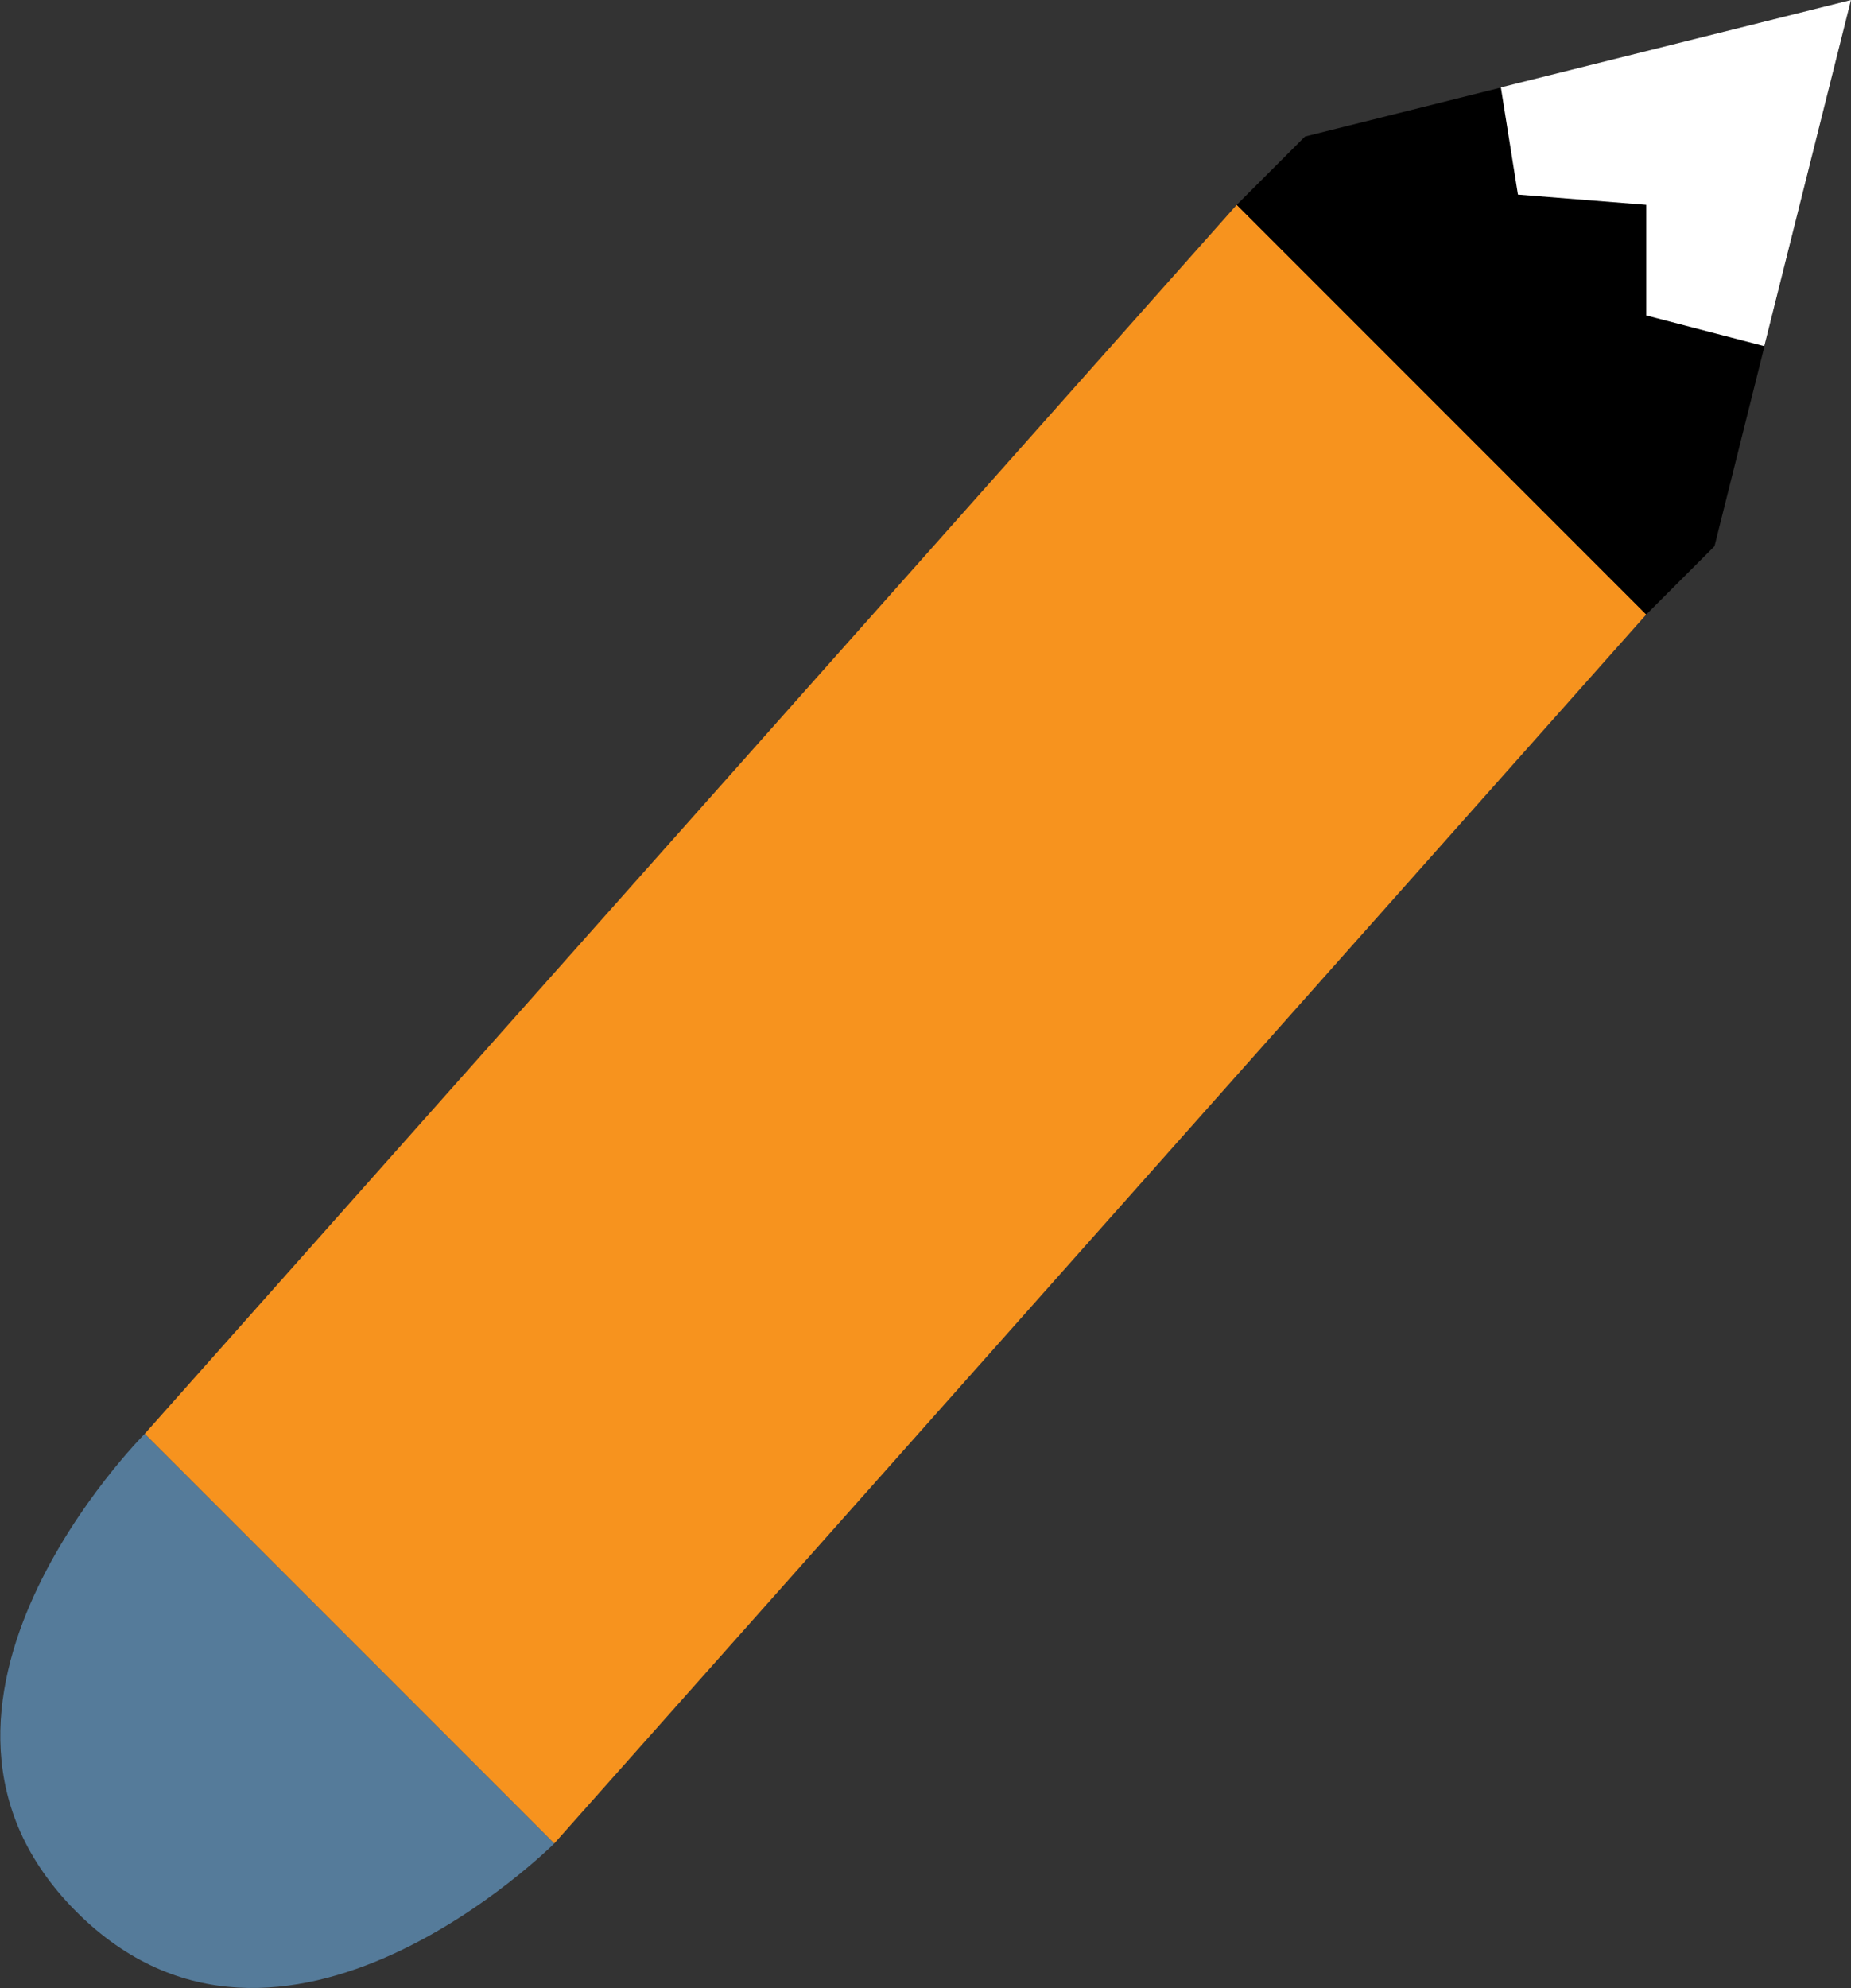
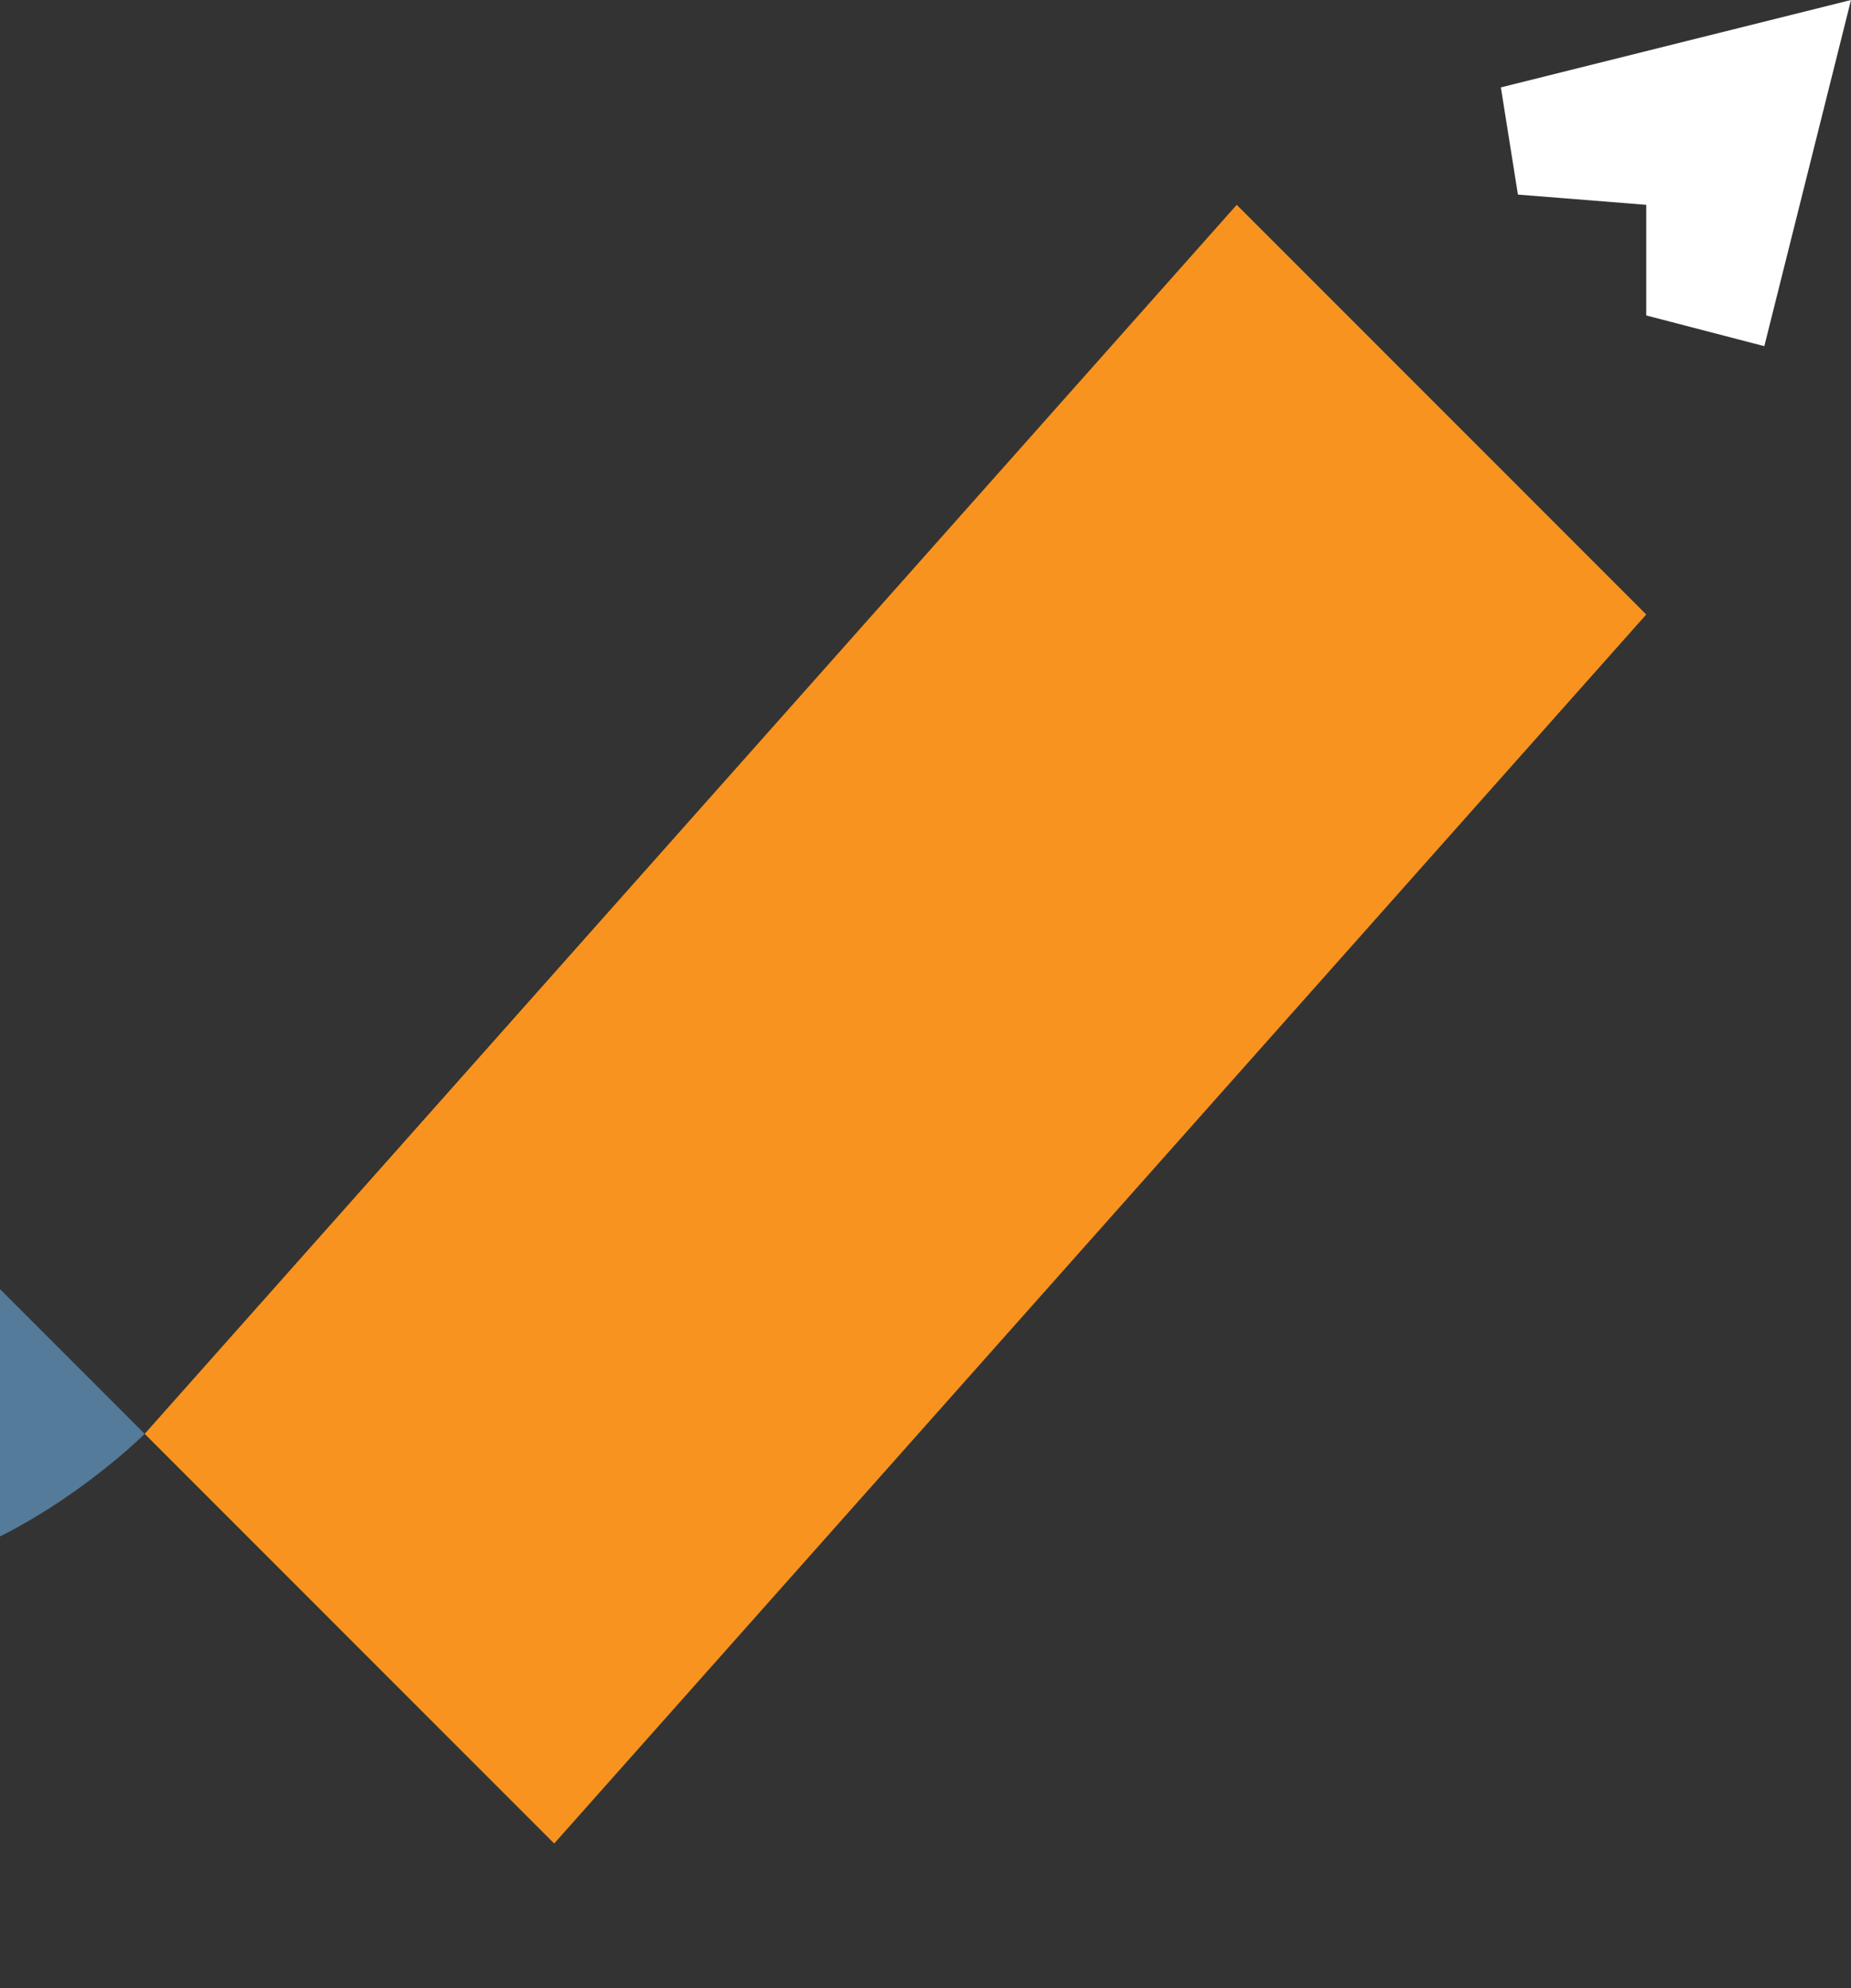
<svg xmlns="http://www.w3.org/2000/svg" id="Layer_1" data-name="Layer 1" viewBox="0 0 27.12 29.12">
  <rect x="0" y="0" width="27.12" height="29.12" fill="#333333" stroke="none" />
  <defs>
    <style>
      .cls-1 {
        fill: #fff;
      }

      .cls-2 {
        fill: #557b9a;
      }

      .cls-3 {
        fill: #f7931e;
      }
    </style>
  </defs>
  <polygon class="cls-3" points="2.12 21 8.12 27 24.12 9 18.12 3 2.12 21" />
-   <path class="cls-2" d="M2.12,21l6,6s-4,4-7,1,1-7,1-7" />
-   <polygon points="18.12 3 19.12 2 27.12 0 25.12 8 24.12 9 18.12 3" />
+   <path class="cls-2" d="M2.12,21s-4,4-7,1,1-7,1-7" />
  <polygon class="cls-1" points="27.12 0 21.99 1.28 22.24 2.85 24.12 3 24.12 4.62 25.85 5.07 27.12 0" />
</svg>